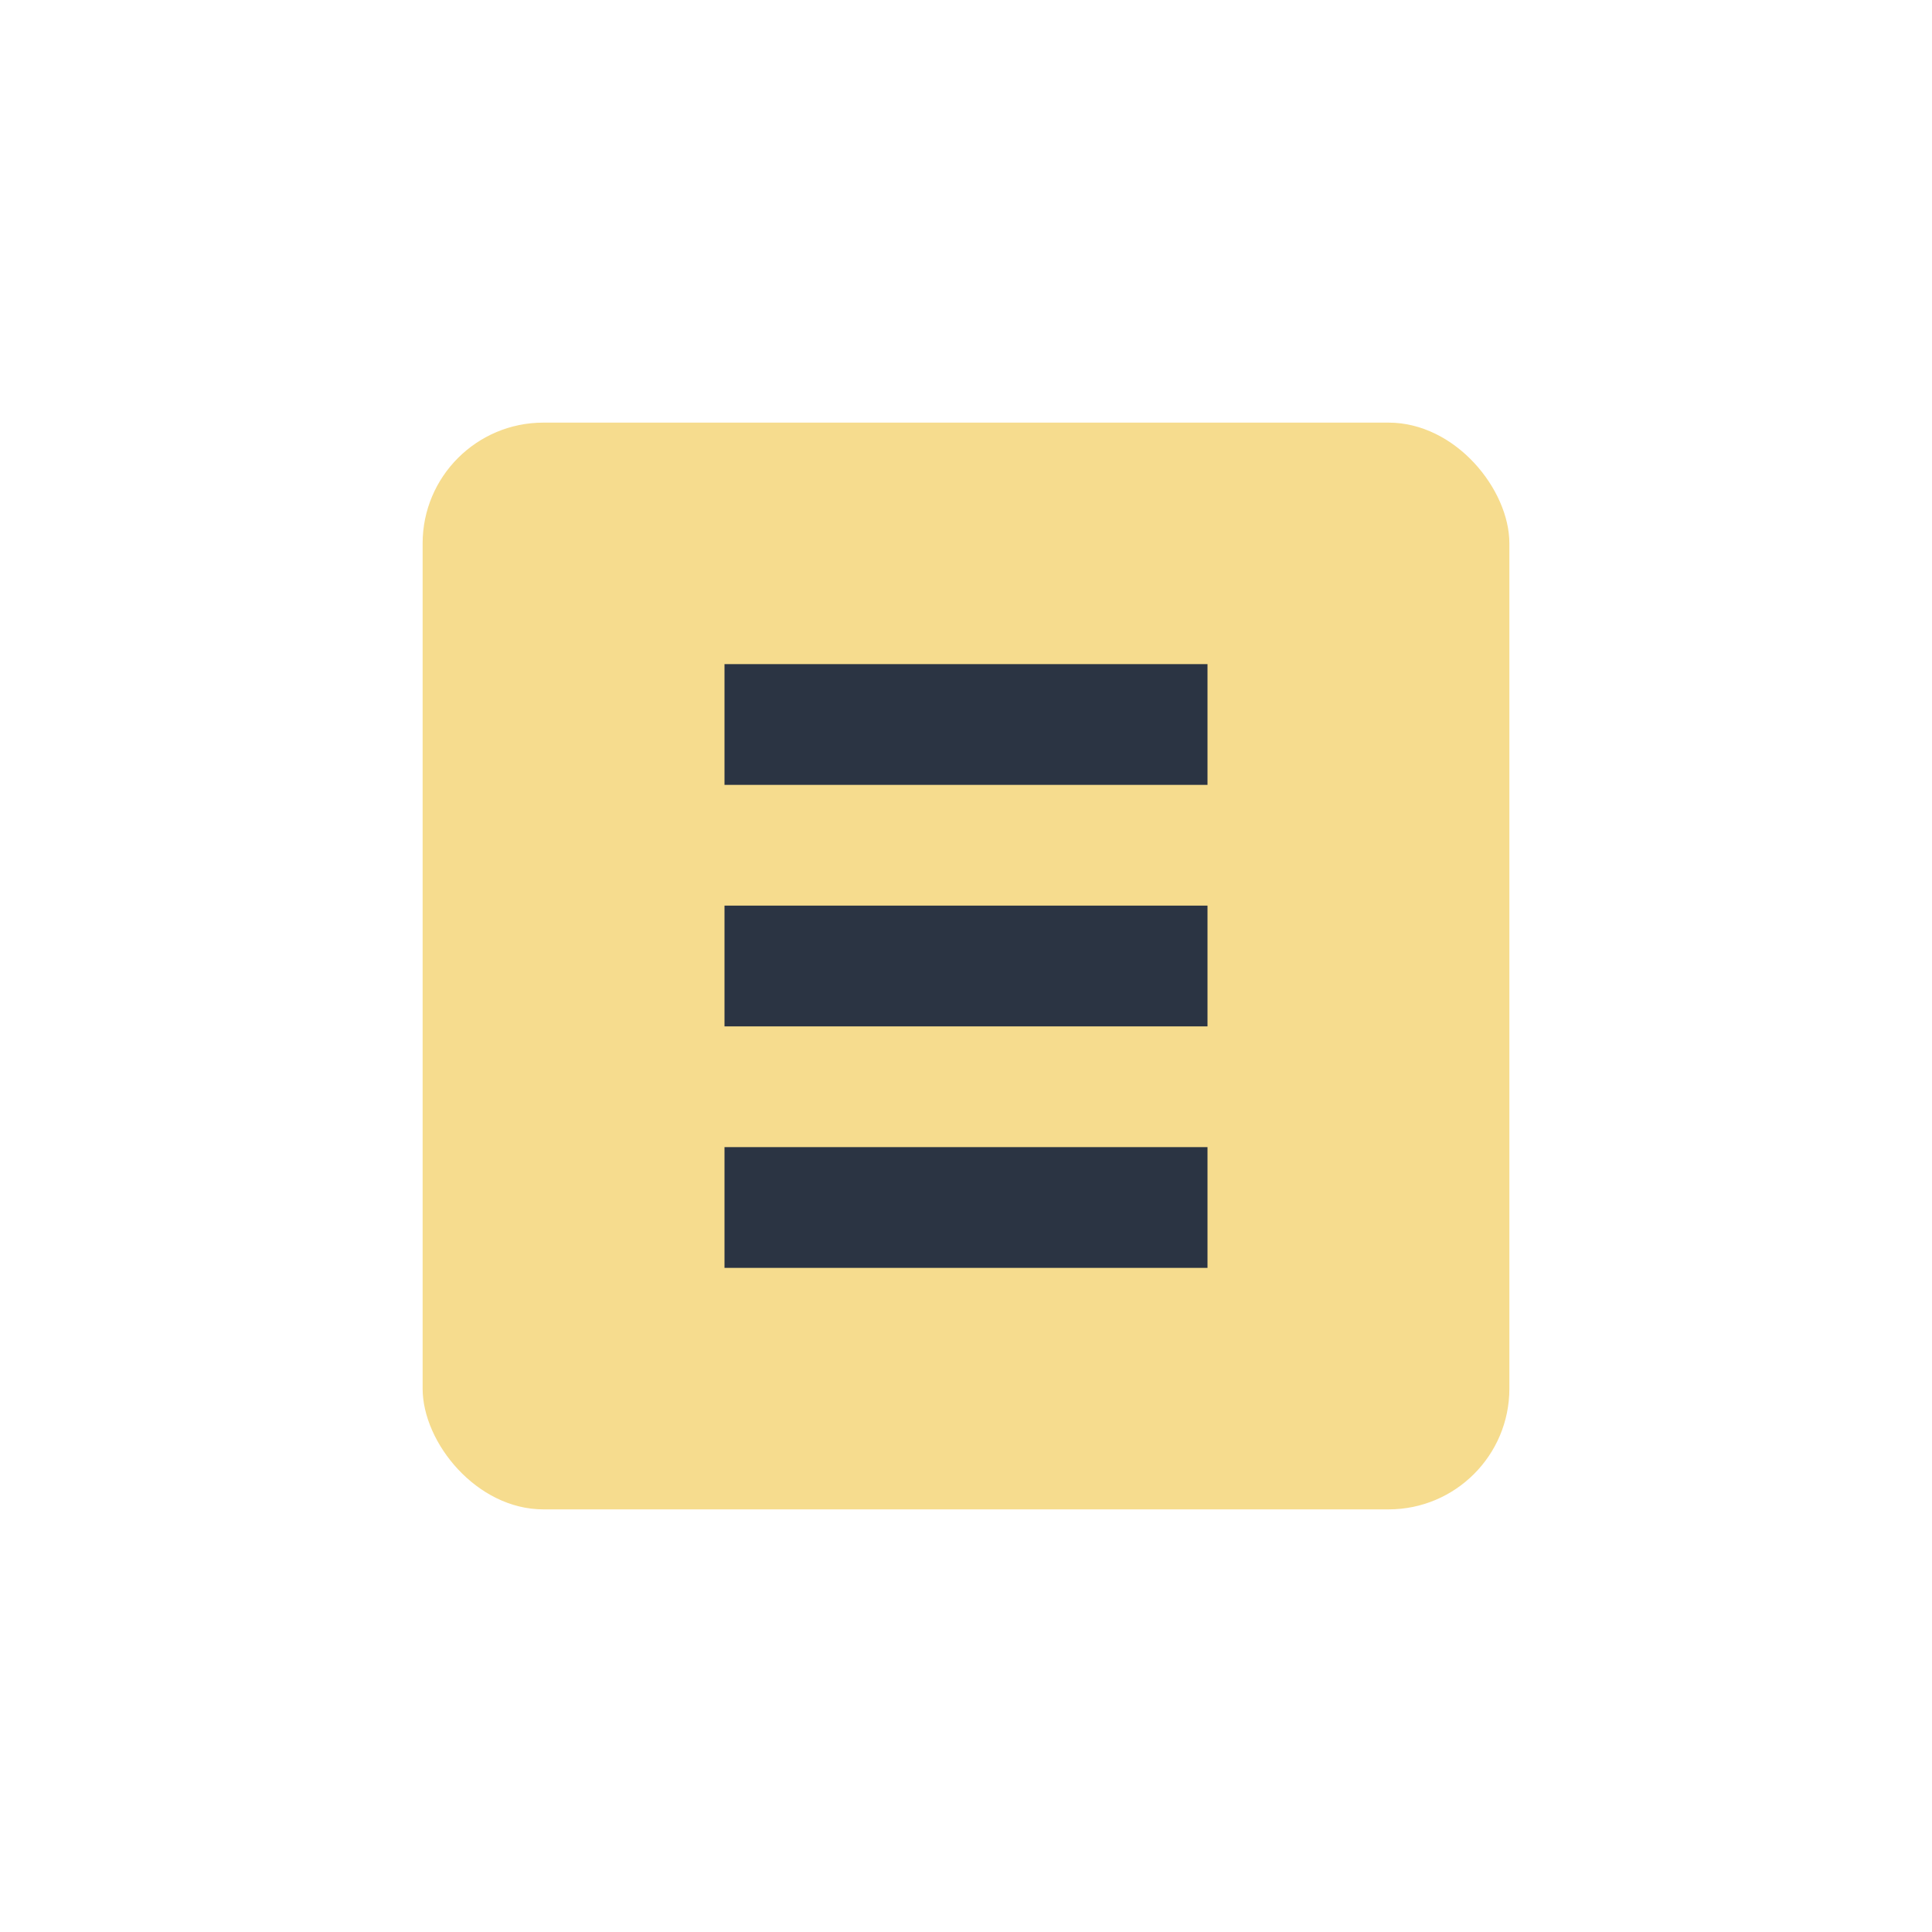
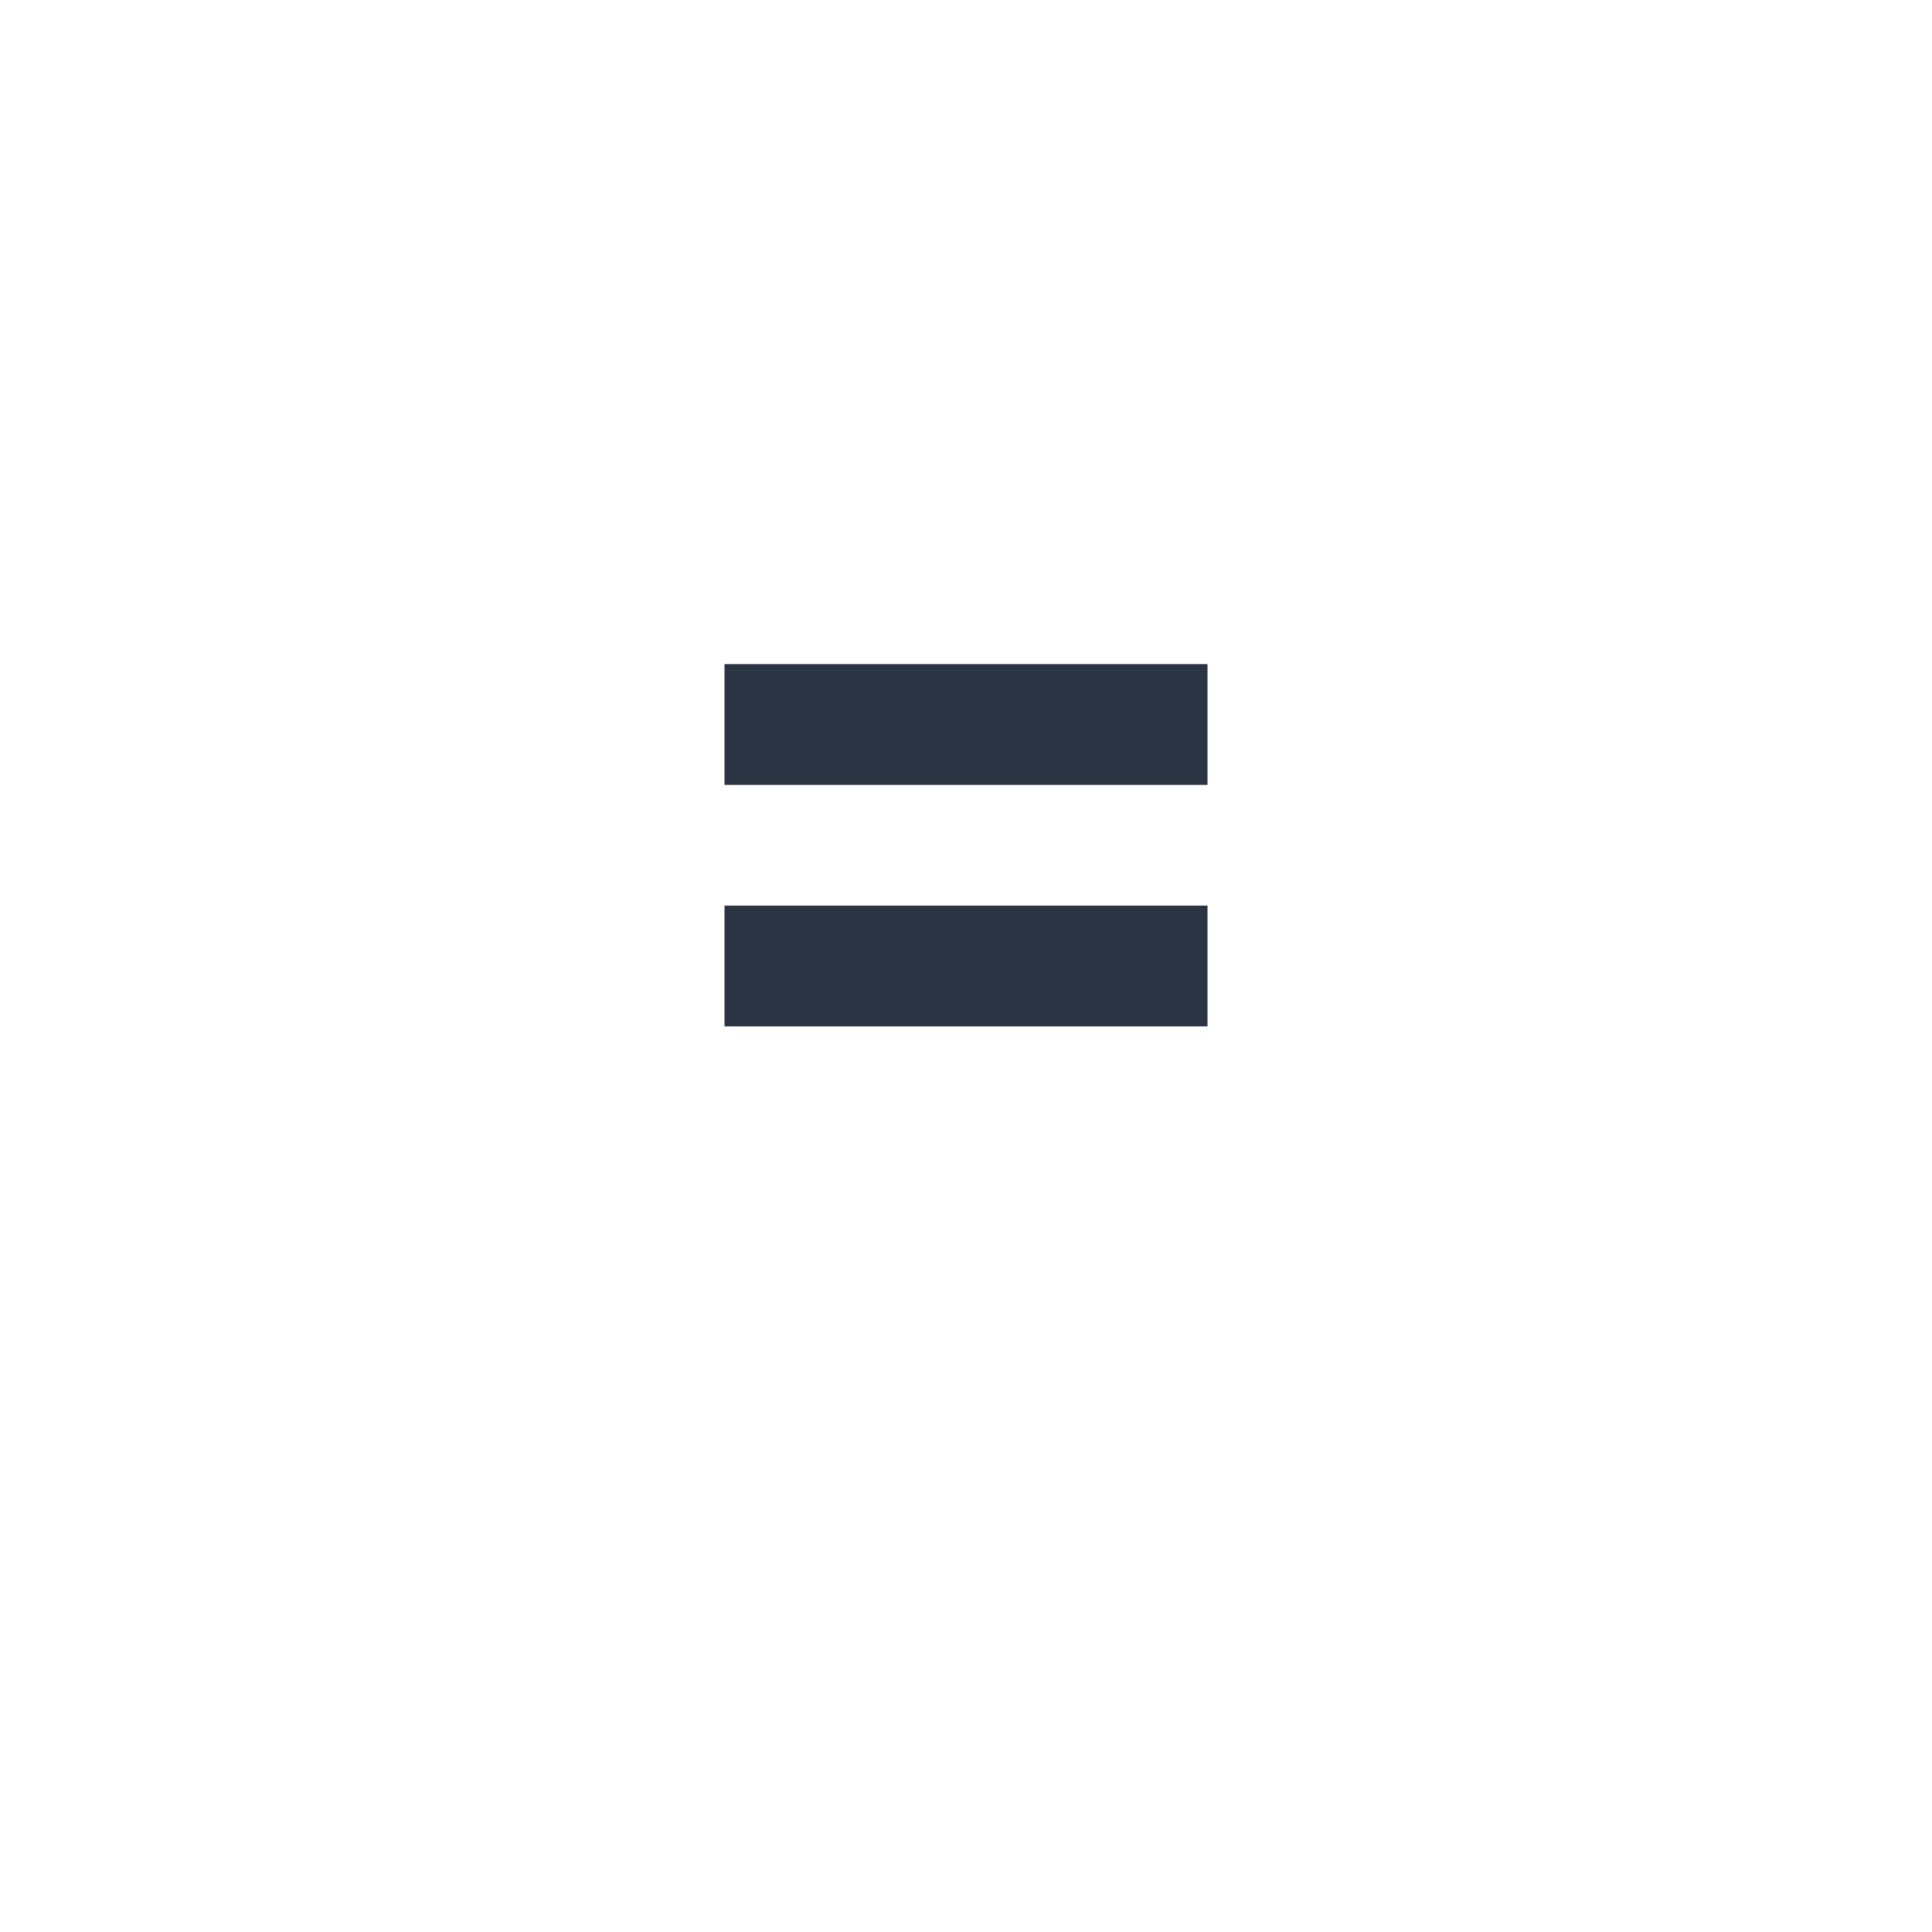
<svg xmlns="http://www.w3.org/2000/svg" width="32" height="32" viewBox="0 0 32 32">
-   <rect x="7" y="7" width="18" height="18" rx="2" fill="#F6DC8E" />
-   <path d="M12 12h8M12 16h8M12 20h8" stroke="#2B3443" stroke-width="2" />
+   <path d="M12 12h8M12 16h8M12 20" stroke="#2B3443" stroke-width="2" />
</svg>